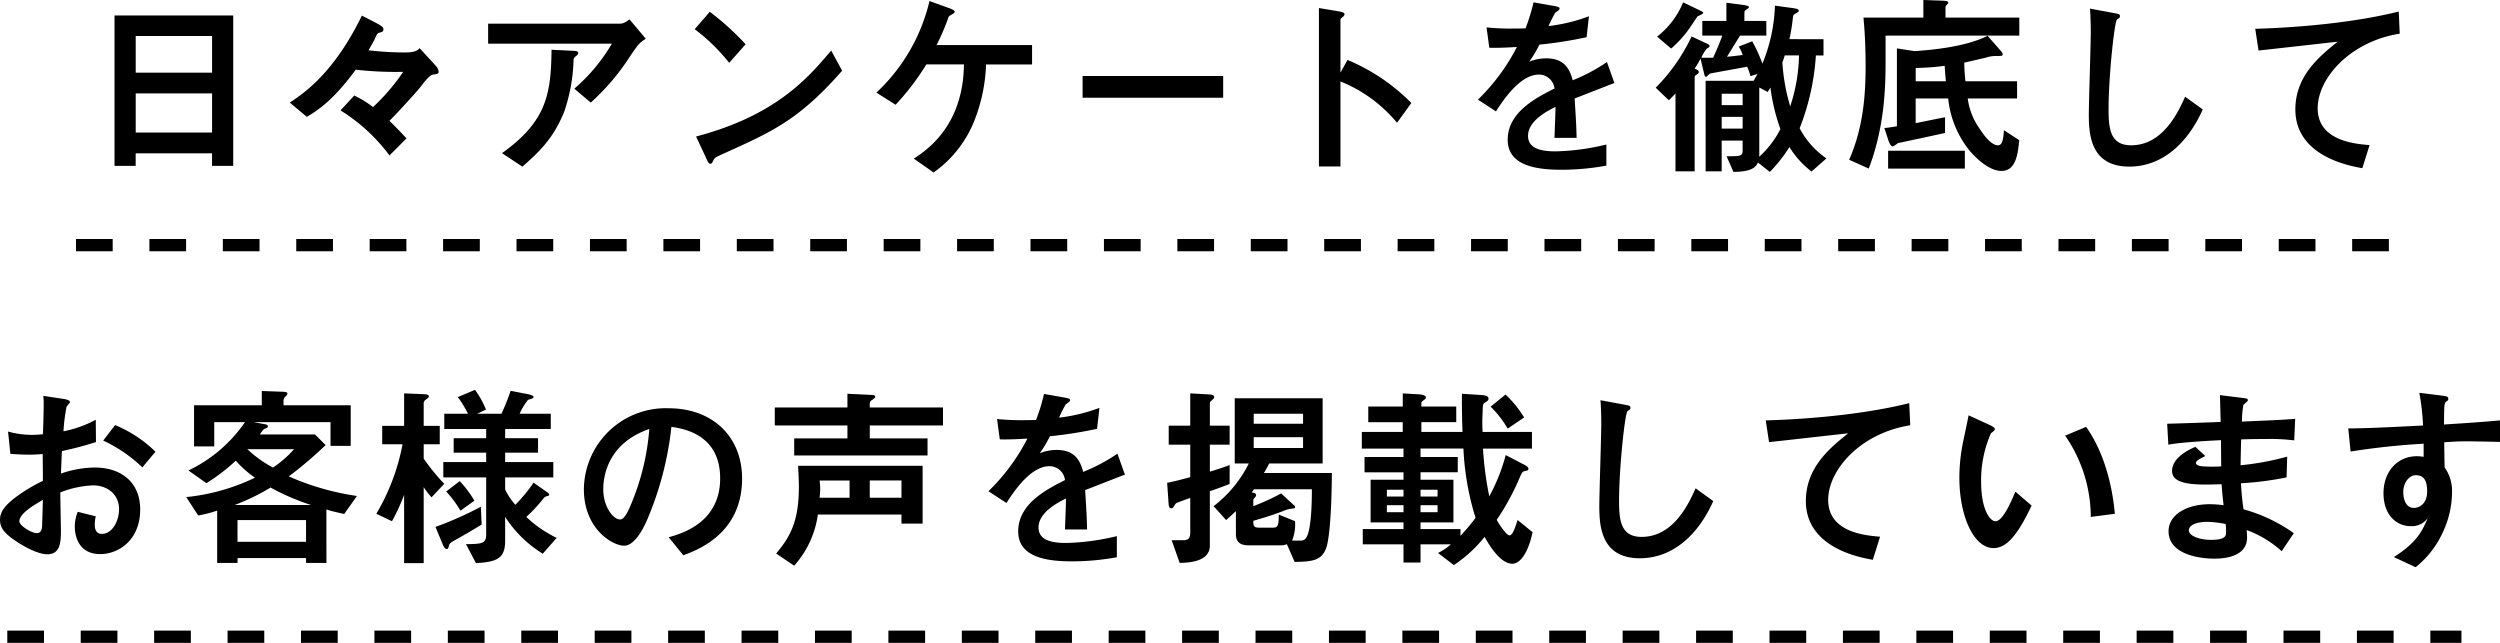
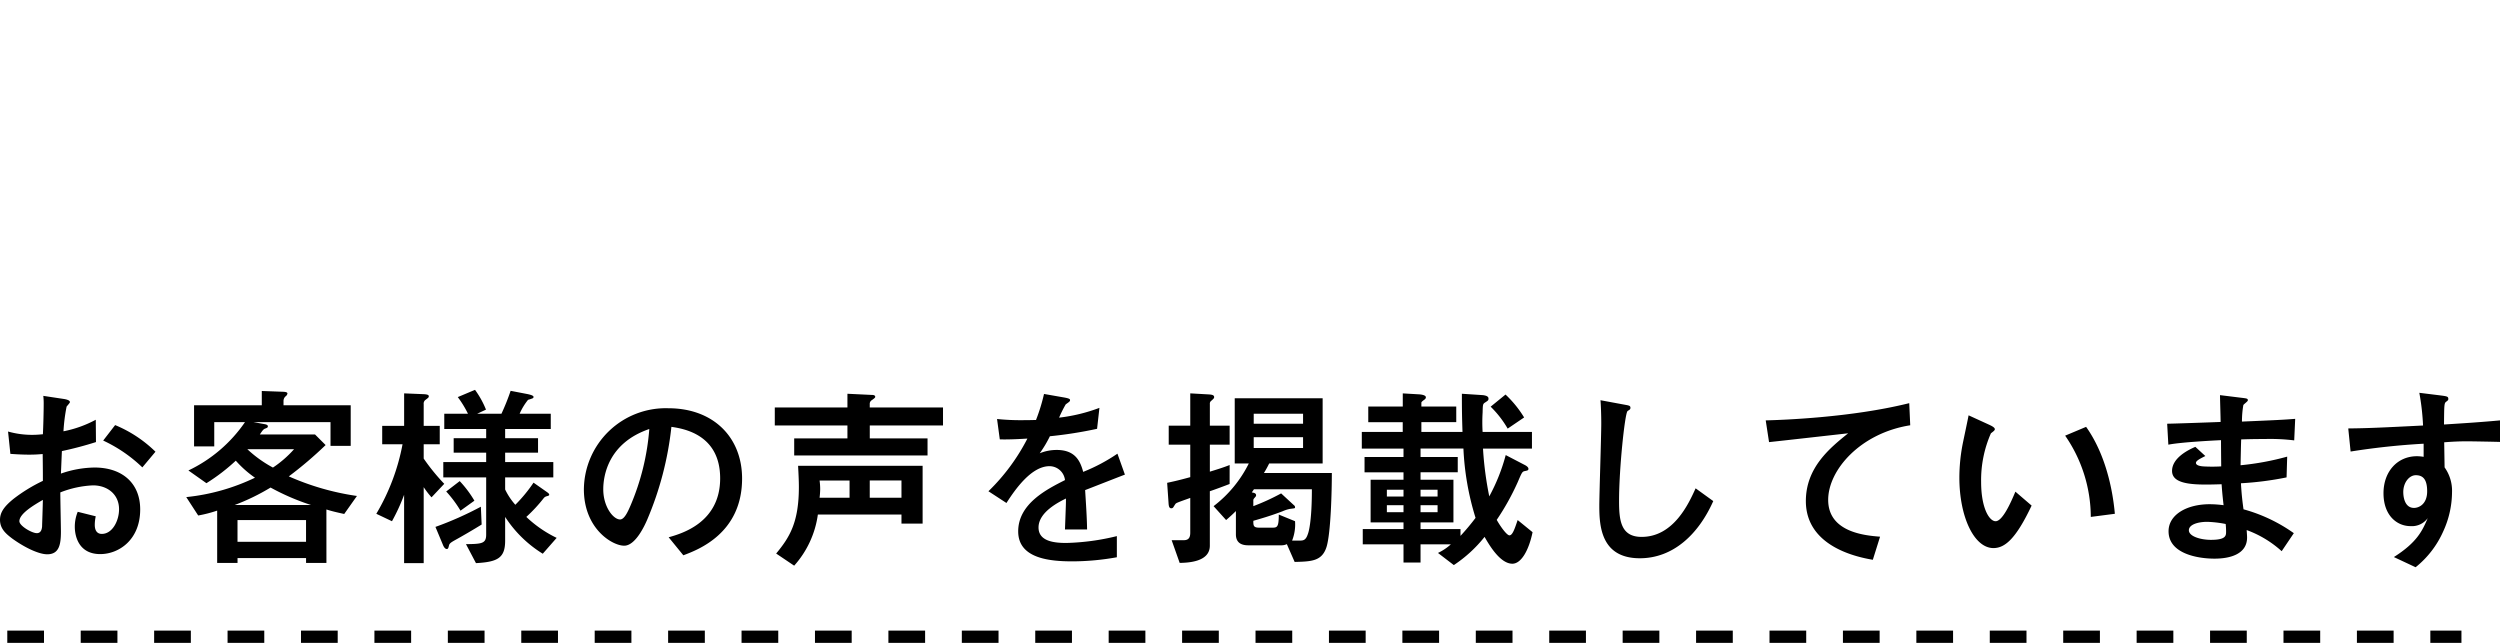
<svg xmlns="http://www.w3.org/2000/svg" viewBox="0 0 408.576 105.061">
  <g transform="translate(18179.416 12797.694)">
-     <path d="M-166.3.768V-23.808H-185.7V.768h3.456V-1.28h12.48V.768Zm-3.456-15.232h-12.48v-5.984h12.48Zm0,9.792h-12.48v-6.4h12.48Zm33.92-13.792c-.544.7-1.76.7-2.432.7a50.739,50.739,0,0,1-5.92-.352c.16-.288.96-1.664,1.024-1.856.384-.9.48-.96.768-1.024.448-.128.64-.16.64-.576s-.352-.608-3.52-2.208c-4.576,9.408-9.5,12.7-11.776,14.208l2.784,2.336c1.856-1.12,4.256-2.656,8-7.712a57.739,57.739,0,0,0,7.744.352,33.211,33.211,0,0,1-4.928,5.76,16.069,16.069,0,0,0-3.072-1.888l-2.24,2.432a29.049,29.049,0,0,1,8,7.36l2.784-2.784c-.8-.864-1.216-1.312-2.784-2.88,1.632-1.632,4.672-4.992,5.12-5.6.512-.672,1.408-1.856,1.984-1.952.736-.1.928-.128.928-.448a1.526,1.526,0,0,0-.384-.9Zm31.424-.736a29.293,29.293,0,0,1-6.144,7.36l2.688,2.272a37.579,37.579,0,0,0,6.56-7.776c1.248-1.792,1.376-1.984,2.432-2.656l-2.656-3.168c-.928.7-1.28.7-1.7.7H-124.64V-19.2ZM-119.04.9c2.528-2.24,4.96-4.384,6.816-8.928a28.573,28.573,0,0,0,1.536-8.16c0-.608.064-.7.384-.96.288-.224.384-.352.384-.512,0-.288-.192-.352-1.056-.384l-3.3-.16c-.1,7.136-.736,11.648-8.1,16.9Zm36.48-20a43.964,43.964,0,0,0-5.856-5.312l-2.464,2.848a30.449,30.449,0,0,1,5.632,5.5Zm13.984,1.024c-3.68,4.352-8.928,10.592-22.08,14.048l1.6,3.424c.416.9.48,1.024.736,1.024s.352-.224.48-.544c.192-.416.352-.512,1.92-1.216,7.872-3.552,12.128-5.472,19.136-13.44ZM-51.84,1.856A18.834,18.834,0,0,0-44.992-7.1a27.372,27.372,0,0,0,1.728-8.7h7.52v-3.168H-51.36a35.8,35.8,0,0,0,1.92-4.448c.1-.288.128-.288.672-.608.128-.064.384-.224.384-.384,0-.256-.64-.512-1.024-.64l-3.1-1.12A29.873,29.873,0,0,1-61.184-11.2l3.136,1.984a40.976,40.976,0,0,0,5.024-6.592h6.144C-46.944-9.536-49.344-4-55.072-.416ZM-27.488-13.92v3.552H-4.512V-13.92Zm42.144-.544V-23.04c0-.192,0-.224.384-.544A.628.628,0,0,0,15.328-24c0-.256-.352-.384-1.312-.544l-2.88-.48V.864h3.52V-13.024A23.269,23.269,0,0,1,23.9-6.272L26.24-9.5a31.8,31.8,0,0,0-10.432-7.04Zm43.552-1.728a29.039,29.039,0,0,1-5.6,2.976c-.48-1.824-1.344-3.584-4.32-3.584a7.3,7.3,0,0,0-2.784.544,18.751,18.751,0,0,0,1.664-2.784,68.734,68.734,0,0,0,7.712-1.216l.384-3.424a27.5,27.5,0,0,1-6.592,1.6,19.638,19.638,0,0,1,1.088-2.176c.64-.448.7-.512.7-.672s0-.288-1.152-.48l-3.1-.544A29.93,29.93,0,0,1,44.9-21.7c-1.312.032-1.408.032-2.208.032a36.2,36.2,0,0,1-4.16-.192l.448,3.328c1.5.064,4.1-.1,4.512-.128a32.844,32.844,0,0,1-6.368,8.608l2.944,1.92c1.472-2.3,4.1-6.016,7.04-6.016a2.559,2.559,0,0,1,2.528,2.272c-2.944,1.5-7.648,3.84-7.648,8.384,0,4.48,5.248,4.9,8.9,4.9A41.523,41.523,0,0,0,58.112.736V-2.72A38.052,38.052,0,0,1,49.856-1.6c-1.888,0-4.544-.224-4.544-2.528,0-2.528,3.328-4.16,4.48-4.736,0,.8,0,.9-.16,5.056h3.616c-.032-2.08-.192-4.32-.32-6.432.928-.352,5.472-2.144,6.5-2.528Zm29.824-3.744a31.675,31.675,0,0,0,.544-3.3c.064-.576.1-.672.32-.8.608-.352.672-.416.672-.544,0-.16-.192-.32-.832-.416l-3.072-.416a27.061,27.061,0,0,1-2.048,9.472,25.608,25.608,0,0,0-1.664-3.648l-2.208.864a5.313,5.313,0,0,1,.64,1.376c-.8.1-1.76.224-2.56.288.384-.608.7-1.152,2.144-3.456h4.288v-2.4H80.672V-24.32c0-.1,0-.224.288-.416.384-.288.448-.32.448-.448,0-.16-.32-.256-.96-.352l-2.72-.352v2.976H73.792v2.4h3.264c-.448,1.248-.96,2.464-1.5,3.616h-1.92a5.492,5.492,0,0,1,.9-1.5c.256-.16.448-.256.448-.416,0-.192-.352-.352-.48-.416l-2.464-1.152A29.926,29.926,0,0,1,66.176-12L68.32-9.952c.288-.256.992-.992,1.088-1.12V1.664h3.136V-13.6c0-.256,0-.352.288-.512.256-.16.384-.288.384-.416,0-.256-.1-.32-.672-.608a12.921,12.921,0,0,0,.96-1.632l.544,2.3c.1.448.192.7.352.7.1,0,.544-.512.672-.544.192-.064,5.088-.928,6.048-1.12a9.968,9.968,0,0,1,.544,1.536l1.152-.352c-.448.768-.48.864-.64,1.12h-7.84V1.664H76.96V-3.36h3.424v1.5C80.384-.8,80.128-.8,77.76-.8l1.12,2.56c1.664-.032,3.488-.192,4-1.536L84.832,1.76a24.139,24.139,0,0,0,3.2-4.064,14.688,14.688,0,0,0,3.616,4L94.08-.448A13.67,13.67,0,0,1,89.7-5.376a39.236,39.236,0,0,0,2.656-11.9H93.6v-2.656Zm-4.928,7.9,1.376.736c.064-.1.384-.608.448-.736A30.784,30.784,0,0,0,86.56-5.248,15.564,15.564,0,0,1,83.072-.7a1.312,1.312,0,0,0,.032-.352Zm-2.72,2.88H76.96v-1.856h3.424Zm0,3.84H76.96v-1.92h3.424ZM89.6-17.28a28.207,28.207,0,0,1-1.44,8.32,31.437,31.437,0,0,1-1.28-7.168c.16-.448.224-.608.384-1.152ZM68.7-18.4a19.332,19.332,0,0,0,2.464-2.592c.544-.7,1.312-1.888,1.856-2.688.416-.16.928-.416.928-.544,0-.16-.256-.256-.7-.48l-2.592-1.248a13.554,13.554,0,0,1-4.256,5.6Zm51.712-2.08c-3.1,1.568-7.9,2.24-11.936,2.5l-2.88-.448V-5.7c-.992.16-1.376.224-2.048.288l.7,2.144c.1.256.352.864.672.864a3.086,3.086,0,0,0,.832-.544c.352-.064,6.5-1.376,7.712-1.664v-2.56c-.224.032-3.2.64-4.8.96V-10.24h5.312a16.165,16.165,0,0,0,3.36,8.352c.192.256,2.848,3.488,5.344,3.488,2.368,0,2.688-2.752,2.912-5.024l-2.5-1.632c-.128,1.664-.288,2.464-.992,2.464-1.216,0-2.592-2.112-2.944-2.656a10.91,10.91,0,0,1-1.984-4.992h8.064v-2.816H116.8a26.429,26.429,0,0,1-.192-3.04c1.248-.288,2.752-.64,3.456-.8a5.465,5.465,0,0,1,1.568-.288c1.088,0,1.248,0,1.248-.288,0-.192-.1-.32-.576-.864Zm-11.744,5.248a36.916,36.916,0,0,0,4.736-.352c.064,1.088.128,1.76.192,2.528h-4.928ZM125.6-23.456H113.536v-1.5a.728.728,0,0,1,.128-.512c.288-.288.32-.32.32-.416,0-.32-.512-.32-1.184-.352l-2.88-.1v2.88h-9.792c.256,2.624.352,5.28.352,7.9,0,4.64-.352,10.016-2.688,15.328l3.2,1.44c2.752-7.136,2.752-14.208,2.752-17.856v-3.872H125.6ZM104.16,1.216H116.7V-1.7H104.16ZM152.7-10.528c-1.12,2.464-3.584,7.936-8.832,7.936-3.424,0-3.68-2.752-3.68-5.888,0-5.44.96-14.272,1.376-14.656.032-.064.32-.192.384-.288a.363.363,0,0,0,.1-.256c0-.352-.224-.384-.928-.512l-3.968-.736c.064.736.128,2.368.128,3.776,0,2.144-.32,11.584-.32,13.5,0,3.232.256,8.544,6.624,8.544,5.408,0,9.568-3.872,12-9.344Zm34.912-13.92c-9.5,2.368-20.9,2.752-23.456,2.816l.544,3.552c1.856-.192,10.88-1.216,12.928-1.44-2.944,2.368-6.912,5.568-6.912,11.072,0,7.616,8.768,9.216,10.944,9.6l1.184-3.776c-2.4-.192-8.48-.7-8.48-6.016,0-4.9,5.28-10.912,13.408-12.192Z" transform="translate(-17975 -12771.358)" />
    <path d="M-179.008-16.512a20.736,20.736,0,0,0-6.592-4.352l-1.952,2.528a23.606,23.606,0,0,1,6.4,4.384Zm-23.712.352c.864.064,1.984.128,3.072.128,1.12,0,1.7-.064,2.208-.1.032,2.688.032,3.008.032,4.384a26.337,26.337,0,0,0-4.8,2.944c-1.536,1.248-2.208,2.208-2.208,3.424,0,1.472.992,2.3,2.016,3.072,2.08,1.5,4.352,2.56,5.7,2.56,1.952,0,2.24-1.6,2.24-3.712,0-.64-.1-5.408-.1-6.4a16.441,16.441,0,0,1,5.344-1.152c2.368,0,4.256,1.472,4.256,3.9,0,1.888-1.088,4.032-2.816,4.032-1.152,0-1.152-1.216-1.152-1.5a6.764,6.764,0,0,1,.16-1.376l-2.944-.736a6.412,6.412,0,0,0-.48,2.432c0,1.7.736,4.48,4.16,4.48,3.008,0,6.528-2.3,6.528-7.3,0-4.352-3.008-6.848-7.456-6.848a17.2,17.2,0,0,0-5.5.992c.032-.544.128-3.1.16-3.68a57.088,57.088,0,0,0,5.568-1.472l-.032-3.648a18.686,18.686,0,0,1-5.28,1.888,28.815,28.815,0,0,1,.512-4.032c.064-.1.544-.608.544-.736,0-.352-.768-.48-.96-.512l-3.392-.512a11.1,11.1,0,0,1,.064,1.408c0,1.12-.064,3.616-.128,4.864-.352.032-.96.1-1.76.1a14.309,14.309,0,0,1-3.936-.544Zm5.312,7.52c-.064,2.624-.128,4.064-.128,4.352-.032.288-.1,1.088-.864,1.088-.8,0-2.848-1.184-2.848-1.952C-201.248-6.4-198.848-7.808-197.408-8.64Zm46.336,1.568c.7.224,1.44.416,2.912.736l2.08-2.944a42.306,42.306,0,0,1-11.136-3.2A63.063,63.063,0,0,0-151.2-17.6l-1.728-1.728h-9.024c.384-.576.576-.864.864-.96.32-.128.448-.16.448-.384,0-.16-.16-.288-.576-.352l-1.76-.32H-150.4v3.872h3.3V-24.1H-158.08v-.672a.994.994,0,0,1,.352-.8.691.691,0,0,0,.288-.448c0-.16-.16-.256-.64-.288l-3.552-.128V-24.1H-172.7v6.72h3.3v-3.968h5.024a23.4,23.4,0,0,1-9.248,7.9l2.944,2.08a31.167,31.167,0,0,0,4.8-3.68,17.228,17.228,0,0,0,3.136,2.784,33.818,33.818,0,0,1-11.232,3.168l1.952,3.008a21.008,21.008,0,0,0,3.1-.8V1.664h3.328v-.8h11.2v.8h3.328ZM-154.4-5.344v3.552h-11.2V-5.344Zm-1.952-11.584a17.954,17.954,0,0,1-3.456,3.008A19.779,19.779,0,0,1-164-16.928Zm-9.7,9.12a35.365,35.365,0,0,0,5.856-2.848A37.927,37.927,0,0,0-153.6-7.808Zm48.832-3.648a24.123,24.123,0,0,1-2.976,3.616,10.639,10.639,0,0,1-1.664-2.5V-12.32h7.872v-2.5h-7.872v-1.536h5.376V-18.72h-5.376v-1.5h7.456v-2.5h-5.088a9.991,9.991,0,0,1,1.376-2.272,7.2,7.2,0,0,0,.768-.256.242.242,0,0,0,.128-.224c0-.224-.512-.352-.928-.448l-2.816-.544a37.1,37.1,0,0,1-1.5,3.744h-3.968l1.44-.672a14.844,14.844,0,0,0-1.792-3.232L-129.6-25.44a16.709,16.709,0,0,1,1.664,2.72h-3.872v2.5h6.848v1.5h-5.312v2.368h5.312v1.536h-7.008v2.5h7.008v9.344c0,1.472-.7,1.536-3.3,1.568l1.632,3.1c3.584-.192,4.768-.864,4.768-3.68V-5.856A19.522,19.522,0,0,0-115.712.16l2.272-2.592a19.336,19.336,0,0,1-4.96-3.424,24.951,24.951,0,0,0,2.848-3.072.9.9,0,0,1,.544-.32c.192-.064.352-.1.352-.224,0-.192-.192-.32-.512-.544Zm-21.408-6.272a34.76,34.76,0,0,1-4.288,11.36l2.56,1.216a30.966,30.966,0,0,0,1.984-4.32V1.7h3.2V-10.72a14.465,14.465,0,0,0,1.28,1.664l2.08-2.208a33.363,33.363,0,0,1-3.36-4.128v-2.336h2.624v-3.008h-2.624v-3.552a.76.76,0,0,1,.224-.64c.544-.416.608-.448.608-.64,0-.16-.064-.32-.928-.352l-3.1-.128v5.312h-3.584v3.008Zm6.592,16.416c.1.256.32.7.64.7.224,0,.256-.192.352-.544.064-.352.32-.512.8-.8,1.632-.9,3.36-1.92,4.544-2.656l-.128-2.912a54.719,54.719,0,0,1-7.424,3.3Zm.544-8.7a18.928,18.928,0,0,1,2.336,3.136l2.272-1.632a17.894,17.894,0,0,0-2.4-3.2ZM-92.736.416c2.4-.9,9.6-3.584,9.6-12.544,0-6.72-4.672-11.488-12.064-11.488a13.381,13.381,0,0,0-13.792,13.248c0,6.4,4.608,9.216,6.592,9.216,1.888,0,3.424-3.488,3.744-4.224a53.084,53.084,0,0,0,3.968-15.2c1.888.288,7.968,1.184,7.968,8.416,0,7.3-6.4,9.056-8.416,9.632ZM-98.3-20.224a39.433,39.433,0,0,1-3.072,12.512c-.416.96-.992,2.272-1.7,2.272-1.12,0-2.752-2.08-2.752-4.928C-105.824-12.576-105.024-17.92-98.3-20.224ZM-53.632-4.768v-9.44H-73.984c.064,1.216.128,2.4.128,3.456,0,5.824-1.536,8.256-3.712,10.88l2.944,1.984A15.744,15.744,0,0,0-70.752-6.24h13.664v1.472Zm-8.64-4.224v-2.816h5.184v2.816Zm-3.3,0h-4.9a13.222,13.222,0,0,0,.1-1.408,10.41,10.41,0,0,0-.1-1.408h4.9Zm3.3-14.752v-.672a.714.714,0,0,1,.32-.512c.224-.16.576-.384.576-.544,0-.32-.416-.32-.544-.32l-4-.192v2.24H-77.792V-20.8H-65.92v2.112h-8.7V-15.9h21.792v-2.784h-9.44V-20.8H-50.3v-2.944Zm40.48,7.552a29.039,29.039,0,0,1-5.6,2.976c-.48-1.824-1.344-3.584-4.32-3.584a7.3,7.3,0,0,0-2.784.544,18.751,18.751,0,0,0,1.664-2.784,68.734,68.734,0,0,0,7.712-1.216l.384-3.424a27.5,27.5,0,0,1-6.592,1.6,19.638,19.638,0,0,1,1.088-2.176c.64-.448.7-.512.7-.672s0-.288-1.152-.48l-3.1-.544A29.93,29.93,0,0,1-35.1-21.7c-1.312.032-1.408.032-2.208.032a36.2,36.2,0,0,1-4.16-.192l.448,3.328c1.5.064,4.1-.1,4.512-.128a32.844,32.844,0,0,1-6.368,8.608l2.944,1.92c1.472-2.3,4.1-6.016,7.04-6.016a2.559,2.559,0,0,1,2.528,2.272c-2.944,1.5-7.648,3.84-7.648,8.384,0,4.48,5.248,4.9,8.9,4.9A41.523,41.523,0,0,0-21.888.736V-2.72A38.052,38.052,0,0,1-30.144-1.6c-1.888,0-4.544-.224-4.544-2.528,0-2.528,3.328-4.16,4.48-4.736,0,.8,0,.9-.16,5.056h3.616c-.032-2.08-.192-4.32-.32-6.432.928-.352,5.472-2.144,6.5-2.528ZM7.168,1.5c2.784-.064,4.48-.128,5.216-2.464.7-2.3.864-9.152.864-12.064H2.144a17.03,17.03,0,0,0,.864-1.568h8.736V-25.248H-2.624v10.656h2.3A19.9,19.9,0,0,1-6.08-7.616l2.048,2.272c.672-.576,1.088-.96,1.6-1.472v3.808c0,1.536,1.12,1.792,2.016,1.792H4.992a2,2,0,0,0,.9-.192ZM.48-18.88H8.544v1.76H.48Zm0-3.84H8.544v1.632H.48ZM4.96-9.7A35.929,35.929,0,0,1,.416-7.616v-.9c0-.16,0-.224.192-.448.256-.288.256-.288.256-.448,0-.288-.288-.384-.7-.448l.352-.512H9.984c0,5.536-.576,7.136-.672,7.36-.32.96-.736,1.024-1.28,1.024H6.752a7.114,7.114,0,0,0,.48-3.168L4.576-6.24C4.576-4.1,4.288-4.1,3.424-4.1H1.376c-.96,0-.96-.352-.96-1.12,1.088-.32,2.816-.8,4.8-1.568A5.635,5.635,0,0,1,6.4-7.168c.832-.1.832-.1.832-.256,0-.192-.064-.256-.256-.416Zm-8.416-4.64c-1.024.416-2.5.864-3.232,1.088v-4.416h3.232v-3.1H-6.688V-24.32A.556.556,0,0,1-6.5-24.8c.48-.416.512-.48.512-.64,0-.384-.48-.416-1.088-.448l-2.816-.16v5.28h-3.52v3.1h3.52v5.312c-2.08.576-3.04.768-3.776.928l.224,3.232c.032.576.1.928.448.928a.371.371,0,0,0,.352-.192c.32-.512.352-.576.48-.64.16-.128,1.856-.7,2.272-.864V-3.3c0,.672-.16,1.248-1.056,1.248h-1.984l1.312,3.712c1.312-.032,4.928-.128,4.928-2.816v-8.9c.7-.224,2.752-.992,3.232-1.184ZM32.7-1.376A8.683,8.683,0,0,1,30.592.032l2.592,1.984a21.8,21.8,0,0,0,5.024-4.608c.736,1.28,2.528,4.384,4.544,4.384,1.44,0,2.688-2.176,3.3-5.152L43.616-5.344c-.48,1.408-.832,2.5-1.344,2.5-.384,0-1.312-1.184-2.08-2.528a40.287,40.287,0,0,0,3.424-6.144c.672-1.568.736-1.728,1.12-1.824.512-.1.64-.128.64-.384,0-.32-.512-.576-.64-.64l-3.072-1.6a30.407,30.407,0,0,1-2.688,6.752,55.3,55.3,0,0,1-1.024-7.808h8v-2.72H37.888a26.145,26.145,0,0,1,0-3.168c.032-1.28.032-1.408.384-1.632.544-.352.576-.384.576-.672,0-.48-.8-.512-.864-.544L34.5-25.984c0,3.2.032,4.064.1,6.24h-6.72v-1.6h5.7V-23.9h-5.7v-.608c0-.128.064-.192.576-.576a.439.439,0,0,0,.16-.32c0-.352-.7-.448-1.024-.48l-2.752-.16V-23.9H19.2v2.56h5.632v1.6H18.144v2.72H24.96v1.376H18.592v2.5H24.96v1.216H19.584V-4.96H24.96v1.088H18.3v2.5H24.96V1.6h2.784V-1.376ZM24.96-9.184H22.24V-10.3h2.72Zm0,2.56H22.24V-7.776h2.72Zm5.568-2.56H27.744V-10.3h2.784Zm0,2.56H27.744V-7.776h2.784Zm3.744,2.752H27.744V-4.96H33.12v-6.976H27.744v-1.216h6.08v-2.5h-6.08v-1.376h7.008A44.625,44.625,0,0,0,36.736-5.7a38.089,38.089,0,0,1-2.464,2.944Zm4.928-20a16.566,16.566,0,0,1,2.784,3.584l2.688-1.824a17.9,17.9,0,0,0-3.04-3.744ZM72.7-10.528c-1.12,2.464-3.584,7.936-8.832,7.936-3.424,0-3.68-2.752-3.68-5.888,0-5.44.96-14.272,1.376-14.656.032-.064.32-.192.384-.288a.363.363,0,0,0,.1-.256c0-.352-.224-.384-.928-.512l-3.968-.736c.064.736.128,2.368.128,3.776,0,2.144-.32,11.584-.32,13.5C56.96-4.416,57.216.9,63.584.9c5.408,0,9.568-3.872,12-9.344Zm34.912-13.92c-9.5,2.368-20.9,2.752-23.456,2.816L84.7-18.08c1.856-.192,10.88-1.216,12.928-1.44-2.944,2.368-6.912,5.568-6.912,11.072,0,7.616,8.768,9.216,10.944,9.6l1.184-3.776c-2.4-.192-8.48-.7-8.48-6.016,0-4.9,5.28-10.912,13.408-12.192ZM124.96-9.984c-.768,1.856-2.112,4.832-3.232,4.832-1.024,0-2.368-2.112-2.368-6.432a19,19,0,0,1,1.6-7.936c.416-.32.64-.48.64-.672,0-.288-.544-.544-.864-.7l-3.424-1.568c-.128.7-.768,3.712-.9,4.352a29.065,29.065,0,0,0-.608,5.824c0,6.4,2.4,11.52,5.568,11.52,1.92,0,3.712-1.6,6.24-6.944Zm16.256,3.616c-.384-4.288-1.632-9.888-4.7-14.208l-3.424,1.44a23.457,23.457,0,0,1,4.192,13.28ZM170.464-3.2a26.075,26.075,0,0,0-8.224-3.9c-.192-1.408-.32-2.5-.416-4.256a51.7,51.7,0,0,0,7.456-.96l.1-3.392A44.315,44.315,0,0,1,161.76-14.3c.032-1.6.064-3.264.1-4.224,1.056-.032,2.016-.064,3.9-.064a32.427,32.427,0,0,1,4.768.224l.16-3.52c-1.984.16-3.424.224-8.7.448a15.646,15.646,0,0,1,.224-2.688c.032-.128.736-.608.736-.768,0-.32-.1-.32-1.152-.448L158.4-25.76c0,.608.1,3.68.1,4.384-1.536.064-7.936.288-8.736.288l.192,3.424c2.144-.416,7.328-.672,8.608-.736,0,.576,0,.928.032,4.288a26.068,26.068,0,0,1-2.944,0c-.384-.032-1.184-.128-1.184-.576,0-.352.7-.7,1.536-1.12l-1.632-1.5c-1.28.544-3.808,1.856-3.808,3.936,0,2.4,4.064,2.3,8.1,2.176.064.992.128,1.7.32,3.424a18.259,18.259,0,0,0-2.272-.16c-3.776,0-6.72,1.728-6.72,4.416,0,3.68,4.768,4.48,7.52,4.48,2.464,0,5.312-.7,5.312-3.456,0-.32-.032-.64-.064-1.216A17.453,17.453,0,0,1,168.48-.256ZM159.328-4.7a10.839,10.839,0,0,1,.064,1.248c0,.64,0,1.344-2.464,1.344-1.728,0-3.616-.576-3.616-1.568,0-.9,1.408-1.376,3.008-1.376A18.138,18.138,0,0,1,159.328-4.7Zm31.648-21.44a39.06,39.06,0,0,1,.608,5.344c-6.88.352-9.152.448-12.224.48l.384,3.776a117.016,117.016,0,0,1,11.936-1.28v2.144a6.7,6.7,0,0,0-1.088-.1c-3.2,0-5.472,2.5-5.472,6.048,0,3.616,2.176,5.376,4.416,5.376a3.183,3.183,0,0,0,2.816-1.312c-.864,2.016-1.7,3.936-5.536,6.368l3.552,1.664a15.561,15.561,0,0,0,4.512-5.856,15.5,15.5,0,0,0,1.44-6.4,6.575,6.575,0,0,0-1.216-4.064l-.064-4.1c1.312-.1,2.432-.16,3.744-.16.7,0,4.256.064,5.376.1v-3.52c-3.072.288-6.08.48-9.152.672.032-3.36.032-3.488.384-3.744.224-.16.32-.256.32-.416,0-.416-.16-.448-1.408-.608ZM190.4-12.672c1.088,0,1.856.576,1.856,2.624,0,2.144-1.376,2.72-2.144,2.72-1.664,0-1.76-2.112-1.76-2.592C188.352-11.456,189.312-12.672,190.4-12.672Z" transform="translate(-17975 -12707.358)" />
-     <path d="M378,1h-6V-1h6ZM366,1h-6V-1h6ZM354,1h-6V-1h6ZM342,1h-6V-1h6ZM330,1h-6V-1h6ZM318,1h-6V-1h6ZM306,1h-6V-1h6ZM294,1h-6V-1h6ZM282,1h-6V-1h6ZM270,1h-6V-1h6ZM258,1h-6V-1h6ZM246,1h-6V-1h6ZM234,1h-6V-1h6ZM222,1h-6V-1h6ZM210,1h-6V-1h6ZM198,1h-6V-1h6ZM186,1h-6V-1h6ZM174,1h-6V-1h6ZM162,1h-6V-1h6ZM150,1h-6V-1h6ZM138,1h-6V-1h6ZM126,1h-6V-1h6ZM114,1h-6V-1h6ZM102,1H96V-1h6ZM90,1H84V-1h6ZM78,1H72V-1h6ZM66,1H60V-1h6ZM54,1H48V-1h6ZM42,1H36V-1h6ZM30,1H24V-1h6ZM18,1H12V-1h6ZM6,1H0V-1H6Z" transform="translate(-18167 -12757.634)" />
    <path d="M401.084,1H396V-1h5.084ZM390,1h-6V-1h6ZM378,1h-6V-1h6ZM366,1h-6V-1h6ZM354,1h-6V-1h6ZM342,1h-6V-1h6ZM330,1h-6V-1h6ZM318,1h-6V-1h6ZM306,1h-6V-1h6ZM294,1h-6V-1h6ZM282,1h-6V-1h6ZM270,1h-6V-1h6ZM258,1h-6V-1h6ZM246,1h-6V-1h6ZM234,1h-6V-1h6ZM222,1h-6V-1h6ZM210,1h-6V-1h6ZM198,1h-6V-1h6ZM186,1h-6V-1h6ZM174,1h-6V-1h6ZM162,1h-6V-1h6ZM150,1h-6V-1h6ZM138,1h-6V-1h6ZM126,1h-6V-1h6ZM114,1h-6V-1h6ZM102,1H96V-1h6ZM90,1H84V-1h6ZM78,1H72V-1h6ZM66,1H60V-1h6ZM54,1H48V-1h6ZM42,1H36V-1h6ZM30,1H24V-1h6ZM18,1H12V-1h6ZM6,1H0V-1H6Z" transform="translate(-18178.225 -12693.634)" />
  </g>
</svg>